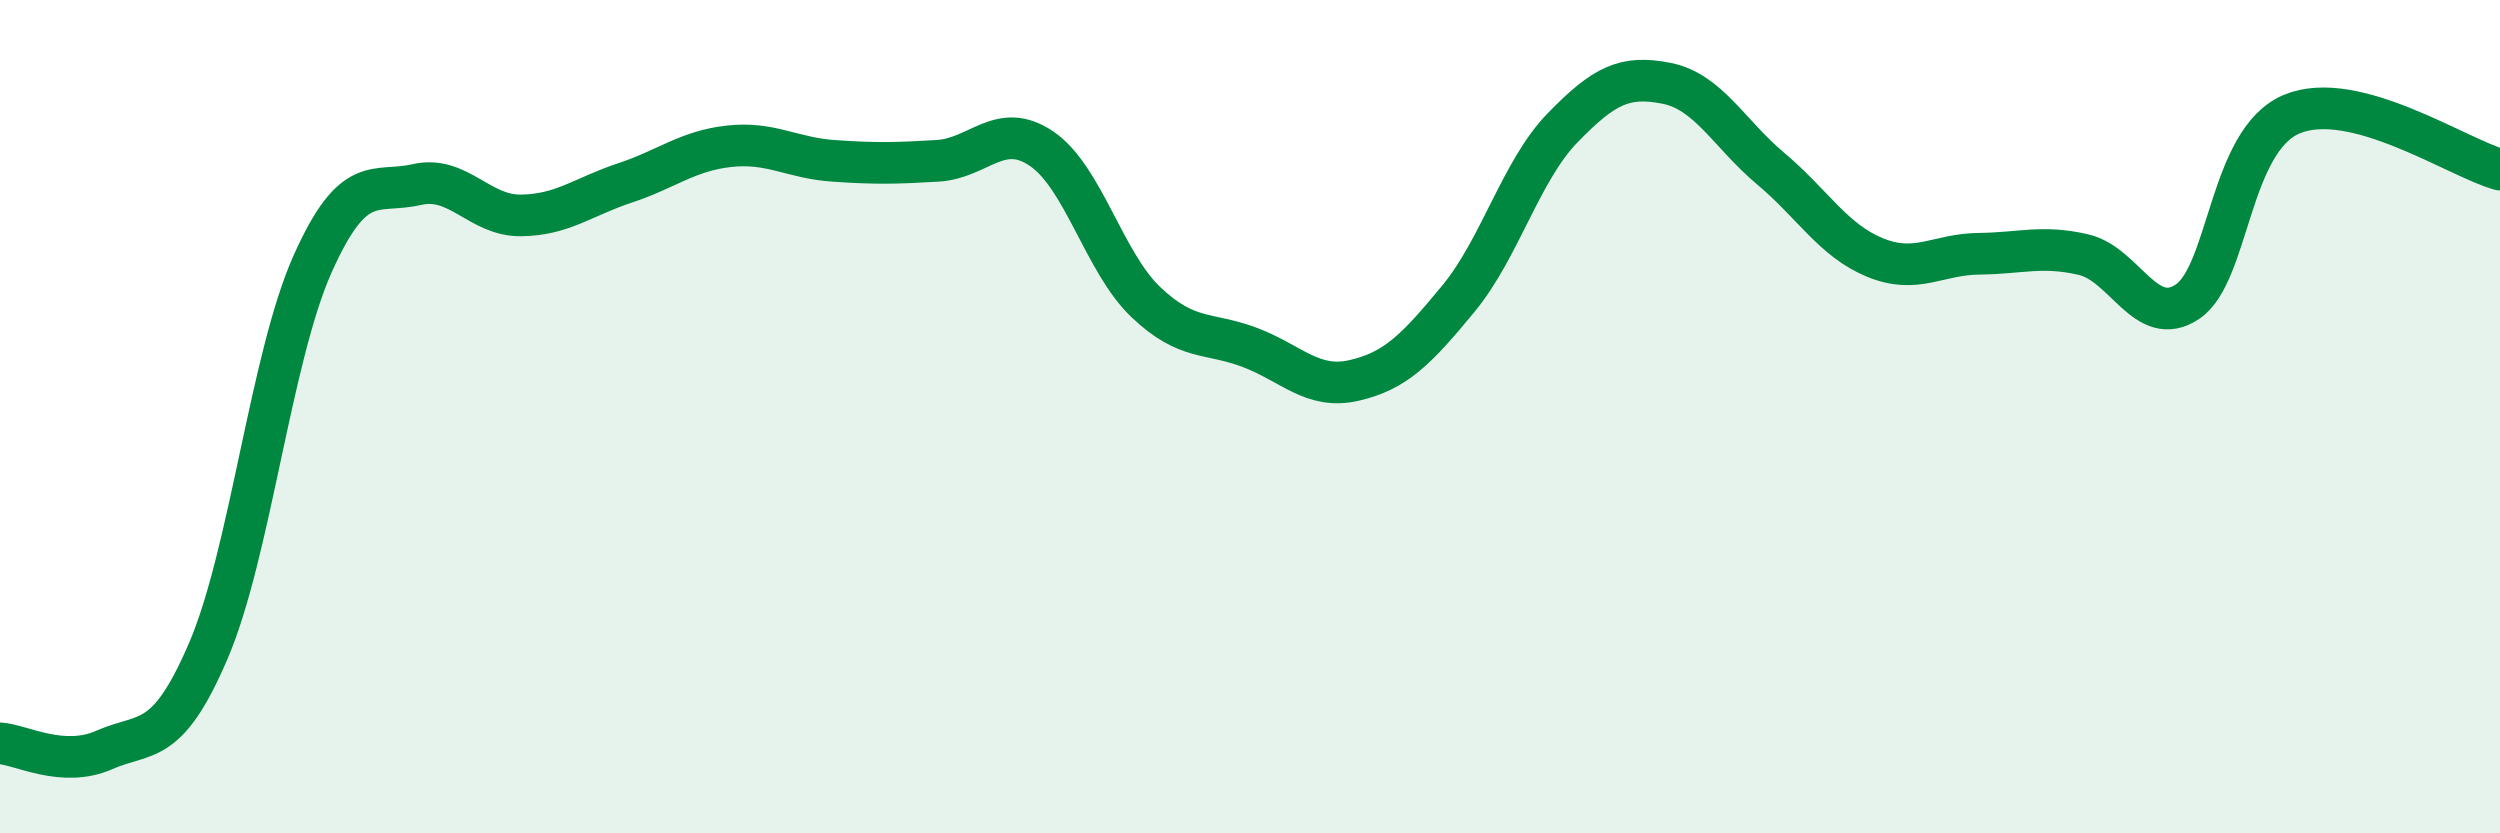
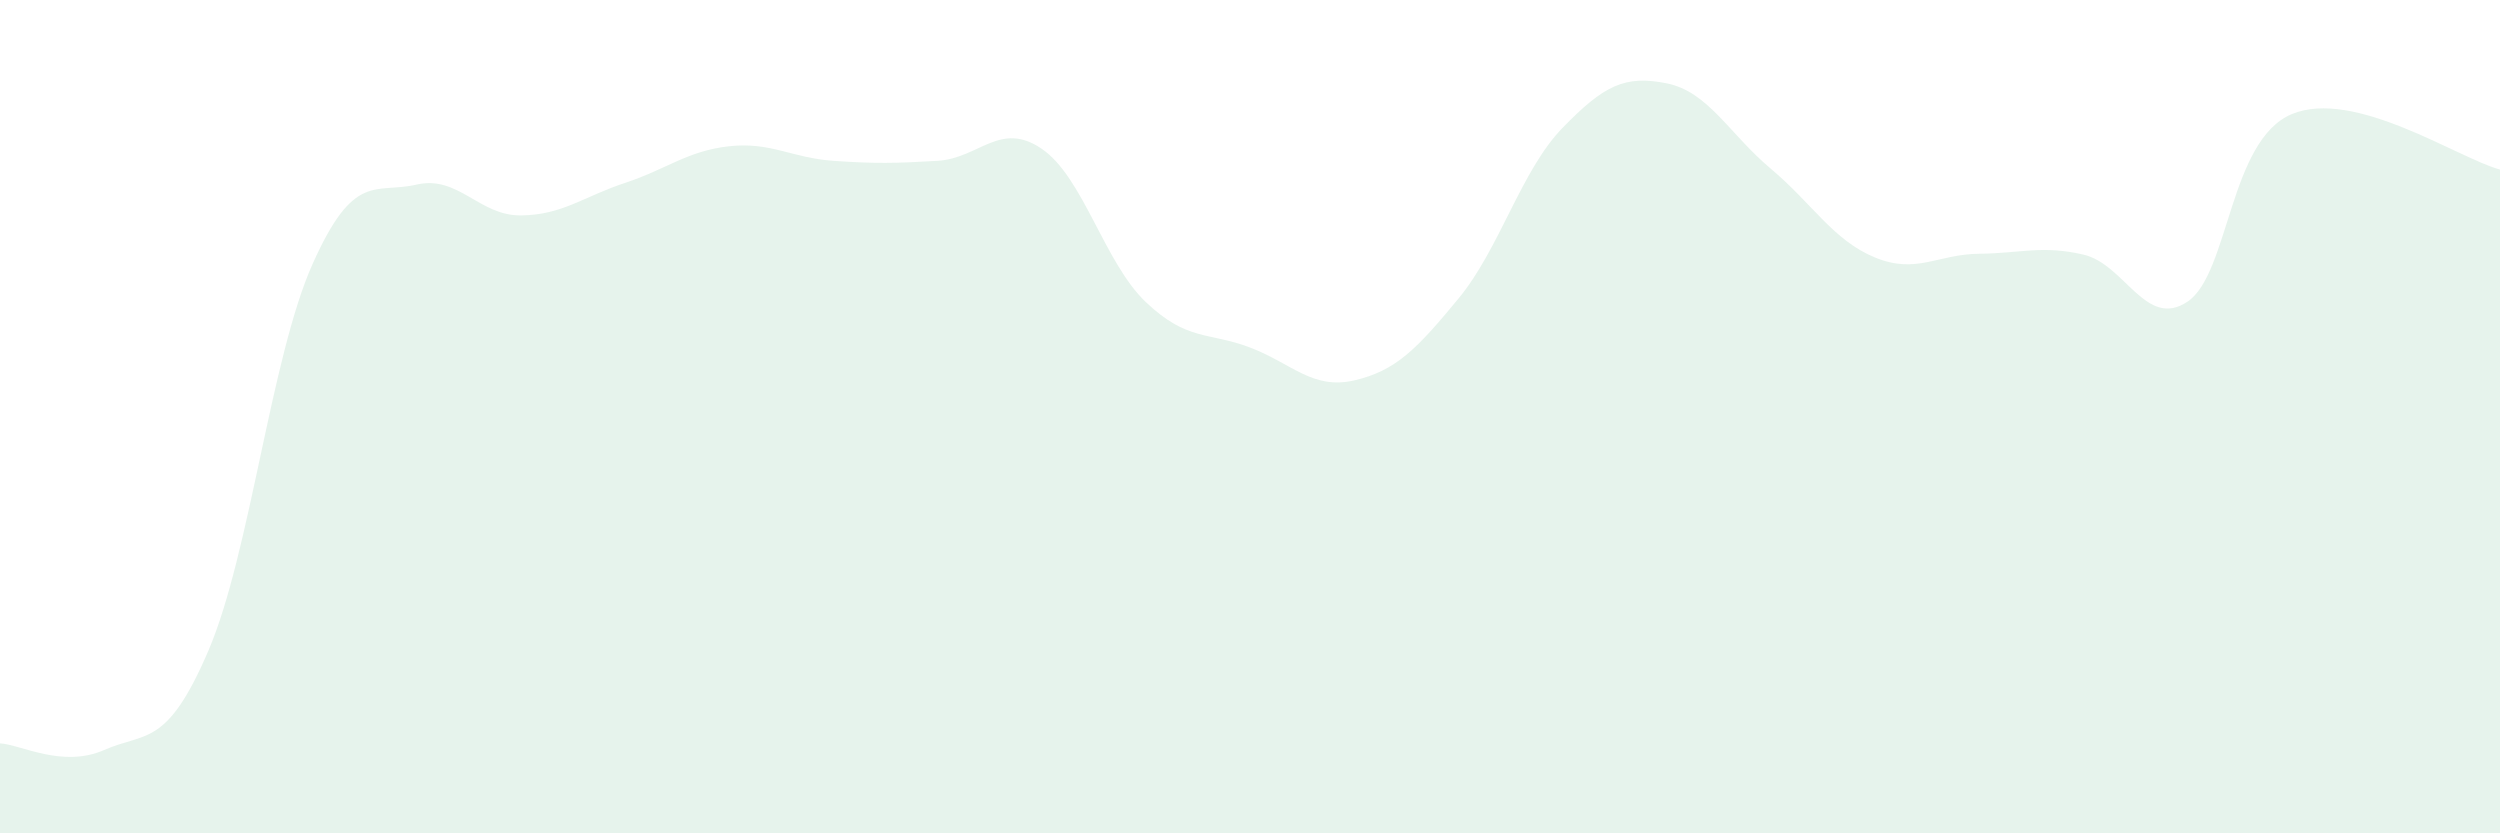
<svg xmlns="http://www.w3.org/2000/svg" width="60" height="20" viewBox="0 0 60 20">
  <path d="M 0,17.84 C 0.5,17.87 1.5,18.44 2.5,18 C 3.5,17.56 4,17.95 5,15.62 C 6,13.29 6.5,8.58 7.5,6.34 C 8.5,4.1 9,4.66 10,4.43 C 11,4.2 11.5,5.18 12.5,5.17 C 13.5,5.16 14,4.72 15,4.39 C 16,4.06 16.5,3.62 17.5,3.51 C 18.5,3.4 19,3.79 20,3.86 C 21,3.93 21.5,3.92 22.5,3.86 C 23.5,3.8 24,2.89 25,3.57 C 26,4.25 26.5,6.3 27.5,7.25 C 28.5,8.2 29,7.96 30,8.34 C 31,8.72 31.5,9.36 32.5,9.13 C 33.5,8.9 34,8.38 35,7.17 C 36,5.96 36.5,4.1 37.5,3.07 C 38.5,2.04 39,1.8 40,2 C 41,2.2 41.5,3.21 42.5,4.05 C 43.5,4.89 44,5.77 45,6.18 C 46,6.59 46.5,6.1 47.5,6.09 C 48.5,6.08 49,5.88 50,6.11 C 51,6.34 51.5,7.91 52.5,7.24 C 53.5,6.57 53.5,3.37 55,2.74 C 56.5,2.11 59,3.8 60,4.07L60 20L0 20Z" fill="#008740" opacity="0.1" stroke-linecap="round" stroke-linejoin="round" />
-   <path d="M 0,17.84 C 0.5,17.87 1.5,18.44 2.5,18 C 3.5,17.56 4,17.95 5,15.62 C 6,13.29 6.5,8.58 7.5,6.34 C 8.5,4.1 9,4.66 10,4.43 C 11,4.2 11.5,5.18 12.5,5.17 C 13.5,5.16 14,4.72 15,4.39 C 16,4.06 16.5,3.62 17.5,3.51 C 18.5,3.4 19,3.79 20,3.86 C 21,3.93 21.5,3.92 22.5,3.86 C 23.5,3.8 24,2.89 25,3.57 C 26,4.25 26.5,6.3 27.5,7.25 C 28.5,8.2 29,7.96 30,8.34 C 31,8.72 31.5,9.36 32.5,9.13 C 33.5,8.9 34,8.38 35,7.17 C 36,5.96 36.5,4.1 37.5,3.07 C 38.5,2.04 39,1.8 40,2 C 41,2.2 41.5,3.21 42.5,4.05 C 43.5,4.89 44,5.77 45,6.18 C 46,6.59 46.5,6.1 47.5,6.09 C 48.5,6.08 49,5.88 50,6.11 C 51,6.34 51.5,7.91 52.5,7.24 C 53.5,6.57 53.5,3.37 55,2.74 C 56.5,2.11 59,3.8 60,4.07" stroke="#008740" stroke-width="1" fill="none" stroke-linecap="round" stroke-linejoin="round" />
</svg>